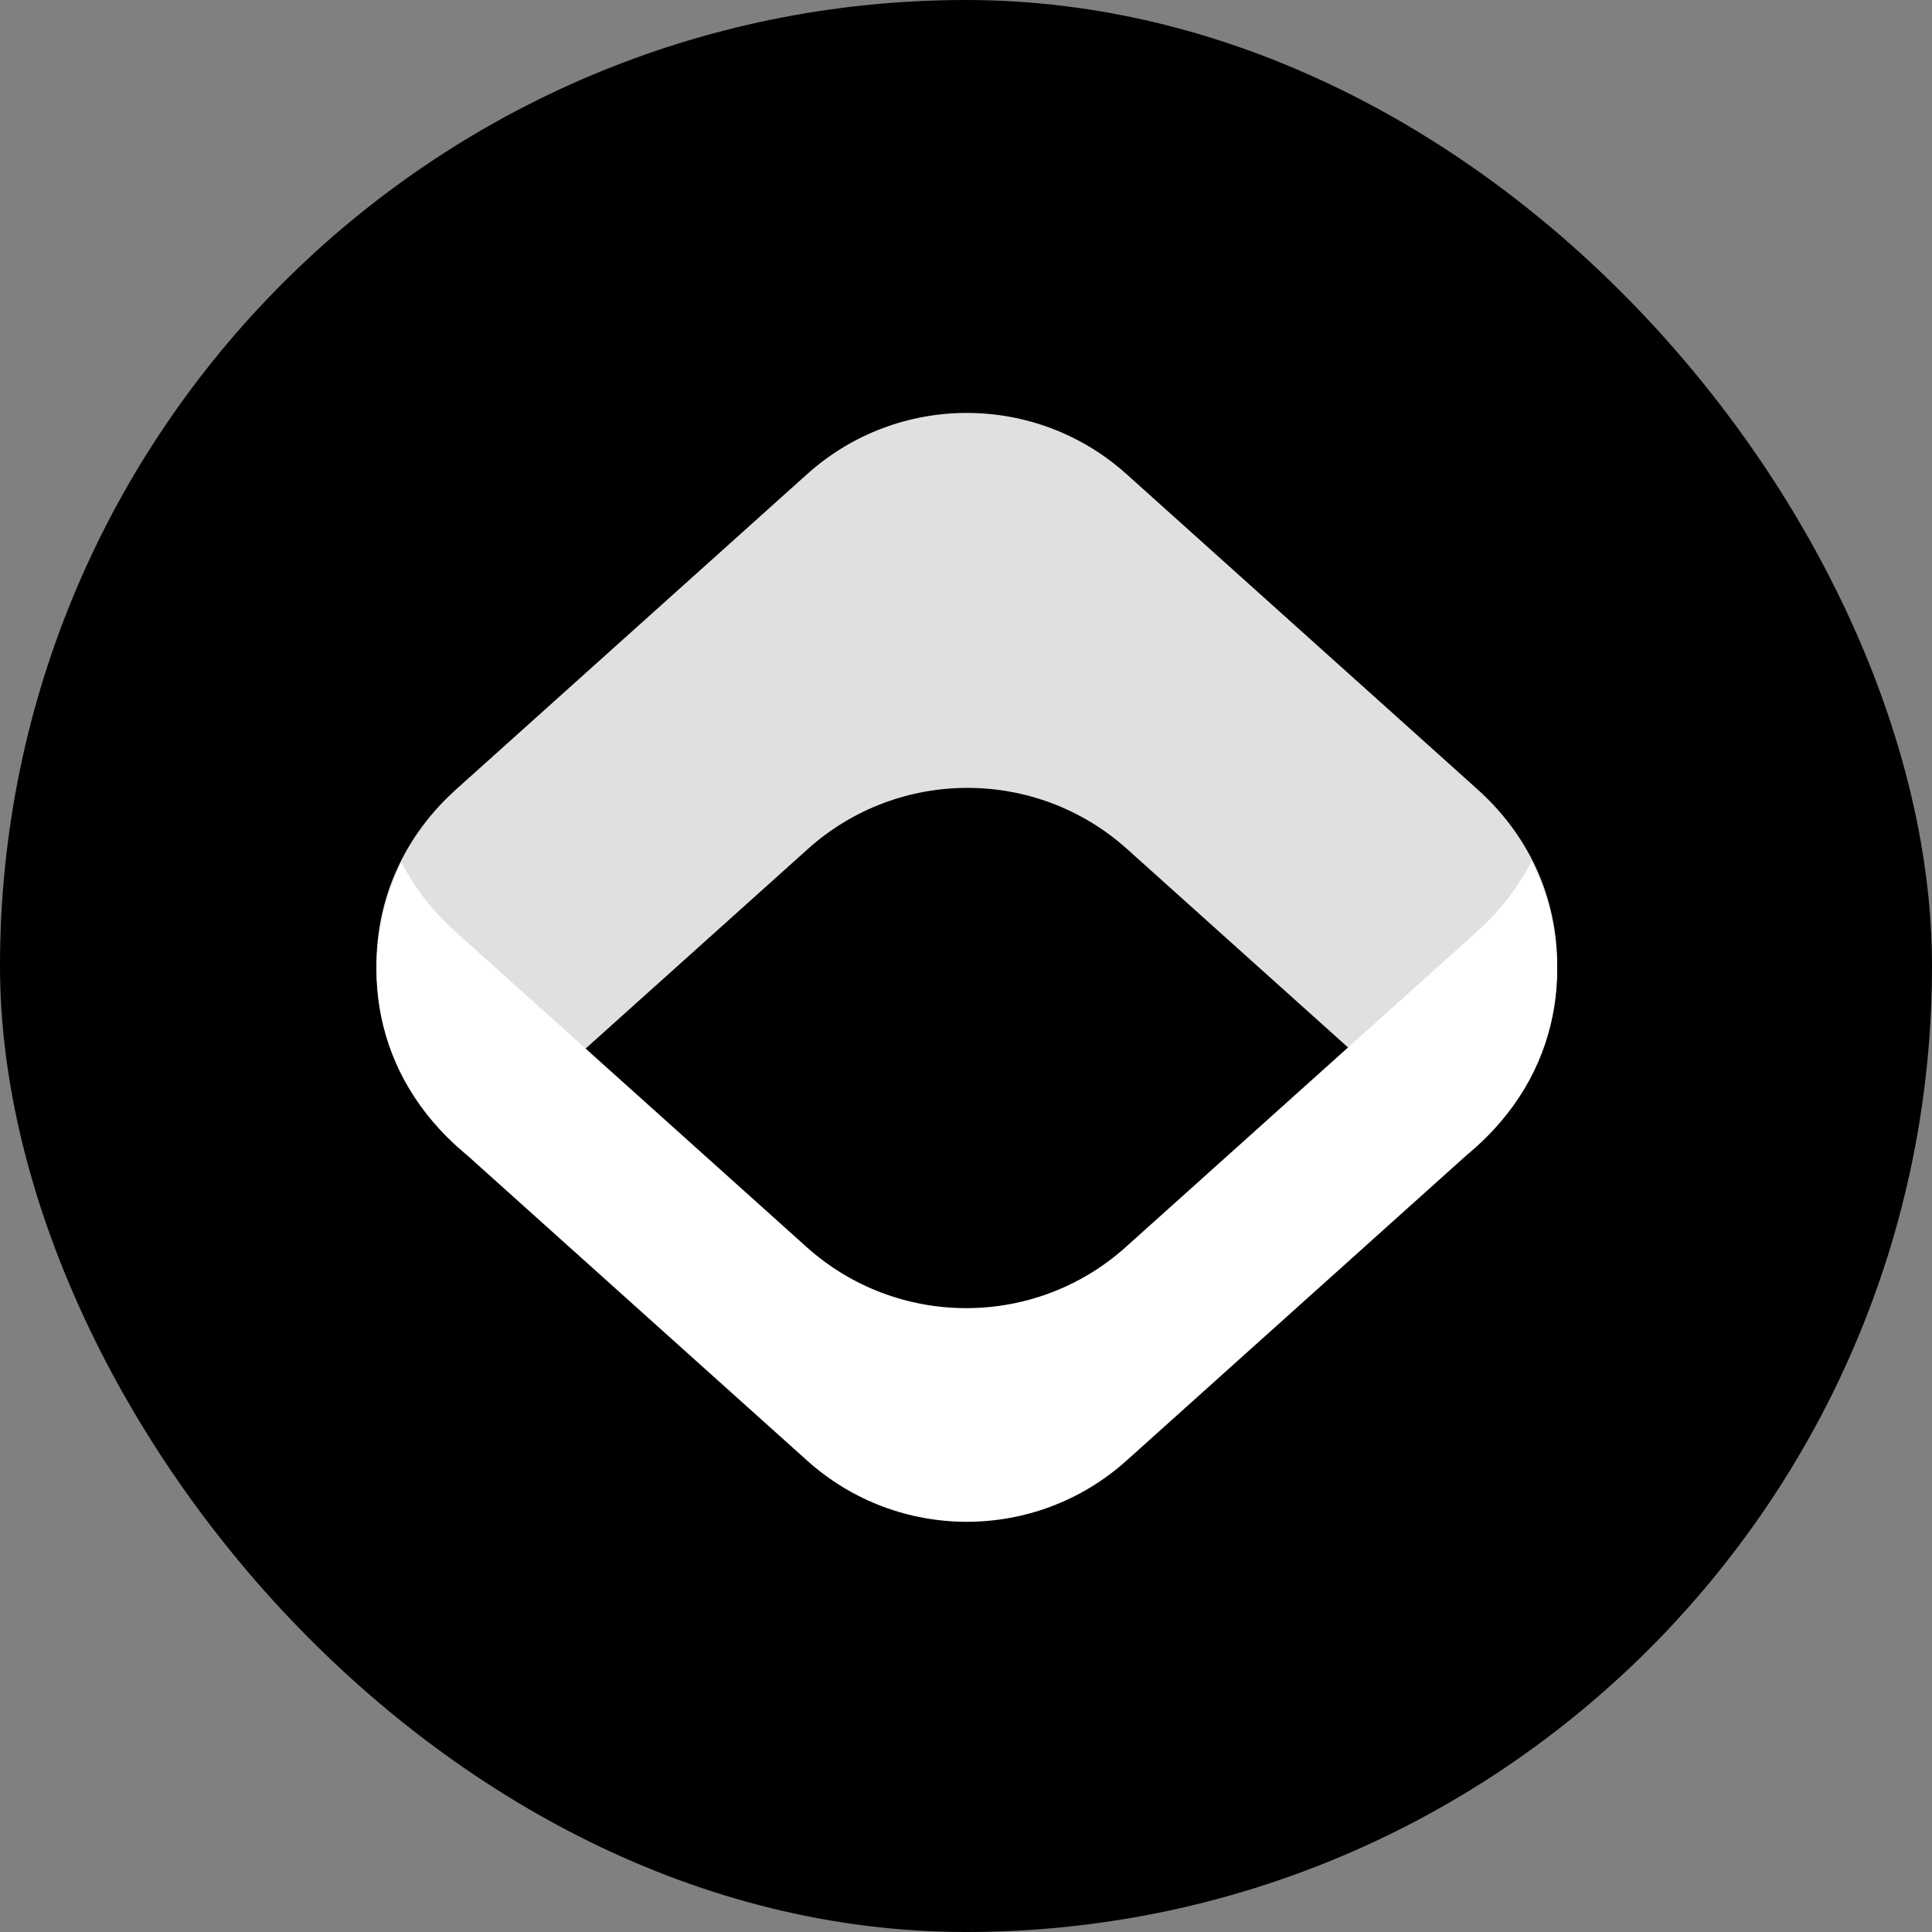
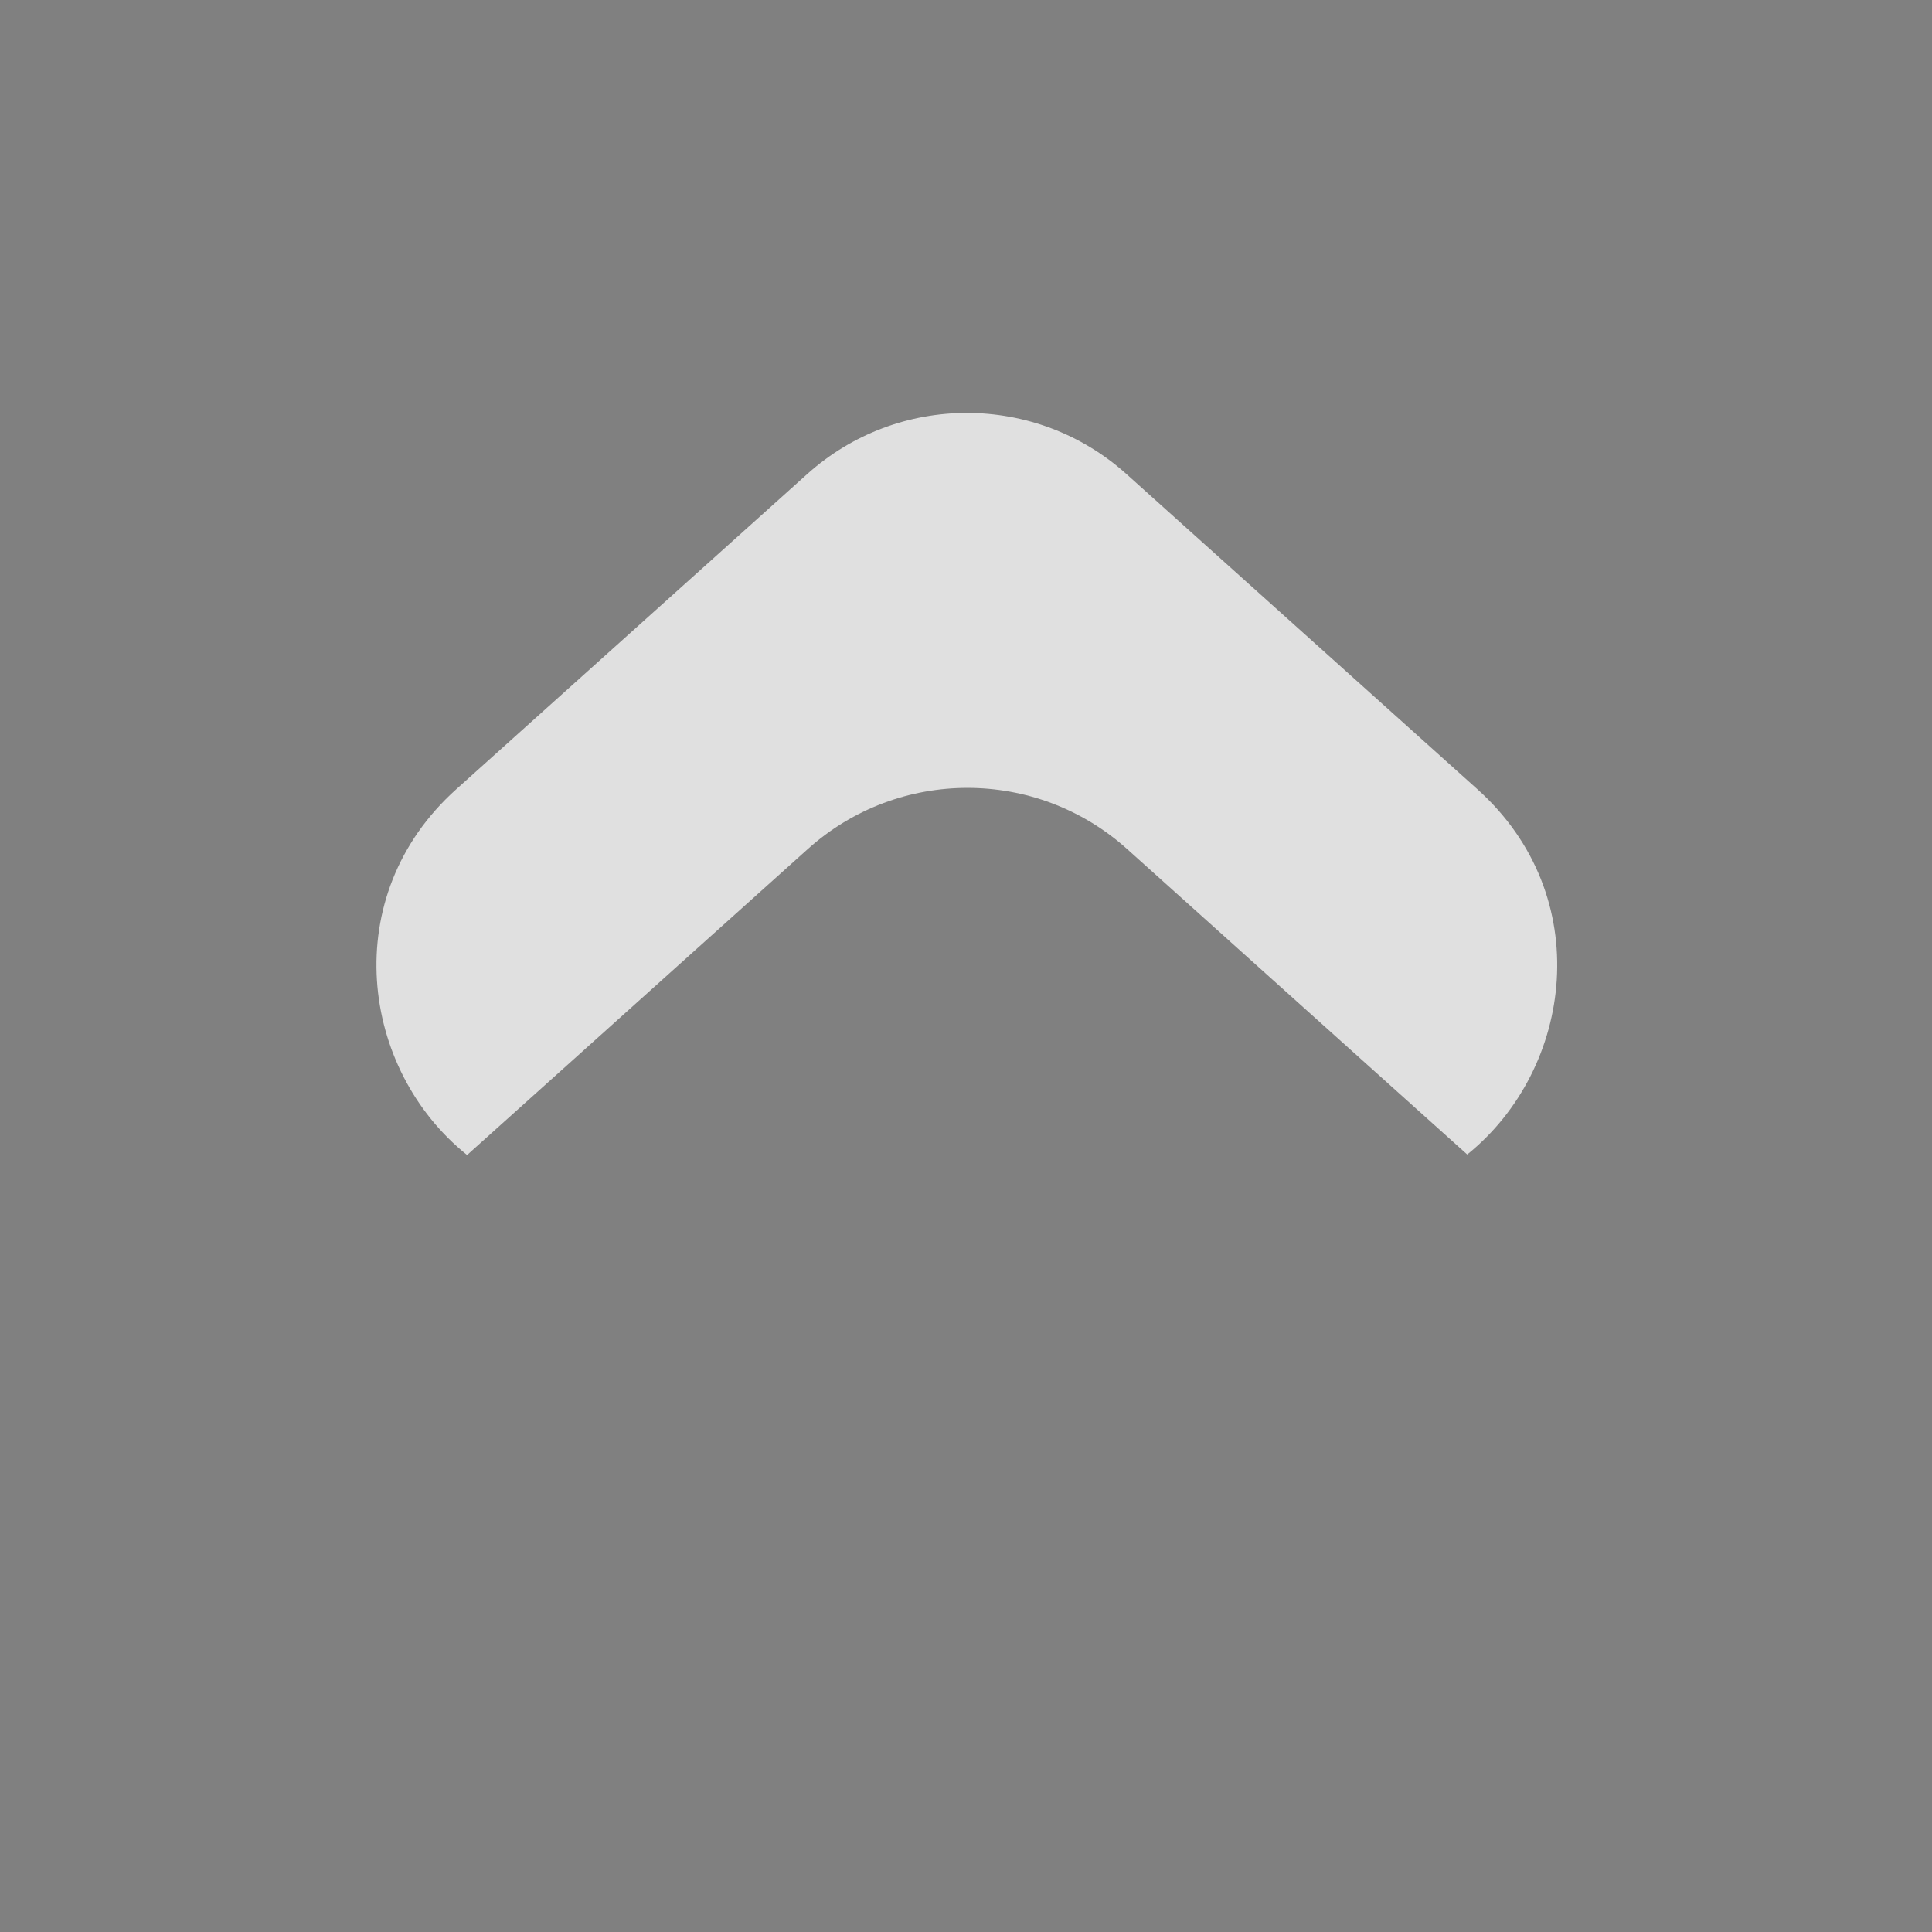
<svg xmlns="http://www.w3.org/2000/svg" width="1165" height="1165" viewBox="0 0 1165 1165" fill="none">
  <rect x="0" y="0" width="1165" height="1165" fill="#808080" stroke="none" />
-   <rect width="1165" height="1165" rx="582.5" fill="black" />
  <path fill-rule="evenodd" clip-rule="evenodd" d="M679.28 285.887C624.515 236.704 541.485 236.704 486.721 285.887L275.105 475.934C203.238 540.475 217.283 644.948 281.657 696.48L487.095 511.981C541.86 462.798 624.889 462.798 679.654 511.981L884.739 696.162C948.775 644.52 962.615 540.343 890.896 475.934L679.28 285.887Z" fill="#E0E0E0" />
-   <path fill-rule="evenodd" clip-rule="evenodd" d="M486.72 880.758C541.485 929.94 624.515 929.94 679.279 880.758L890.895 690.711C944.171 642.865 950.235 573.075 923.581 519.176C915.798 534.51 904.873 548.991 890.521 561.88L678.905 751.927C624.14 801.11 541.111 801.11 486.346 751.927L274.73 561.88C260.612 549.201 249.809 534.98 242.052 519.923C215.822 573.718 222.074 643.086 275.104 690.711L486.72 880.758Z" fill="white" />
</svg>